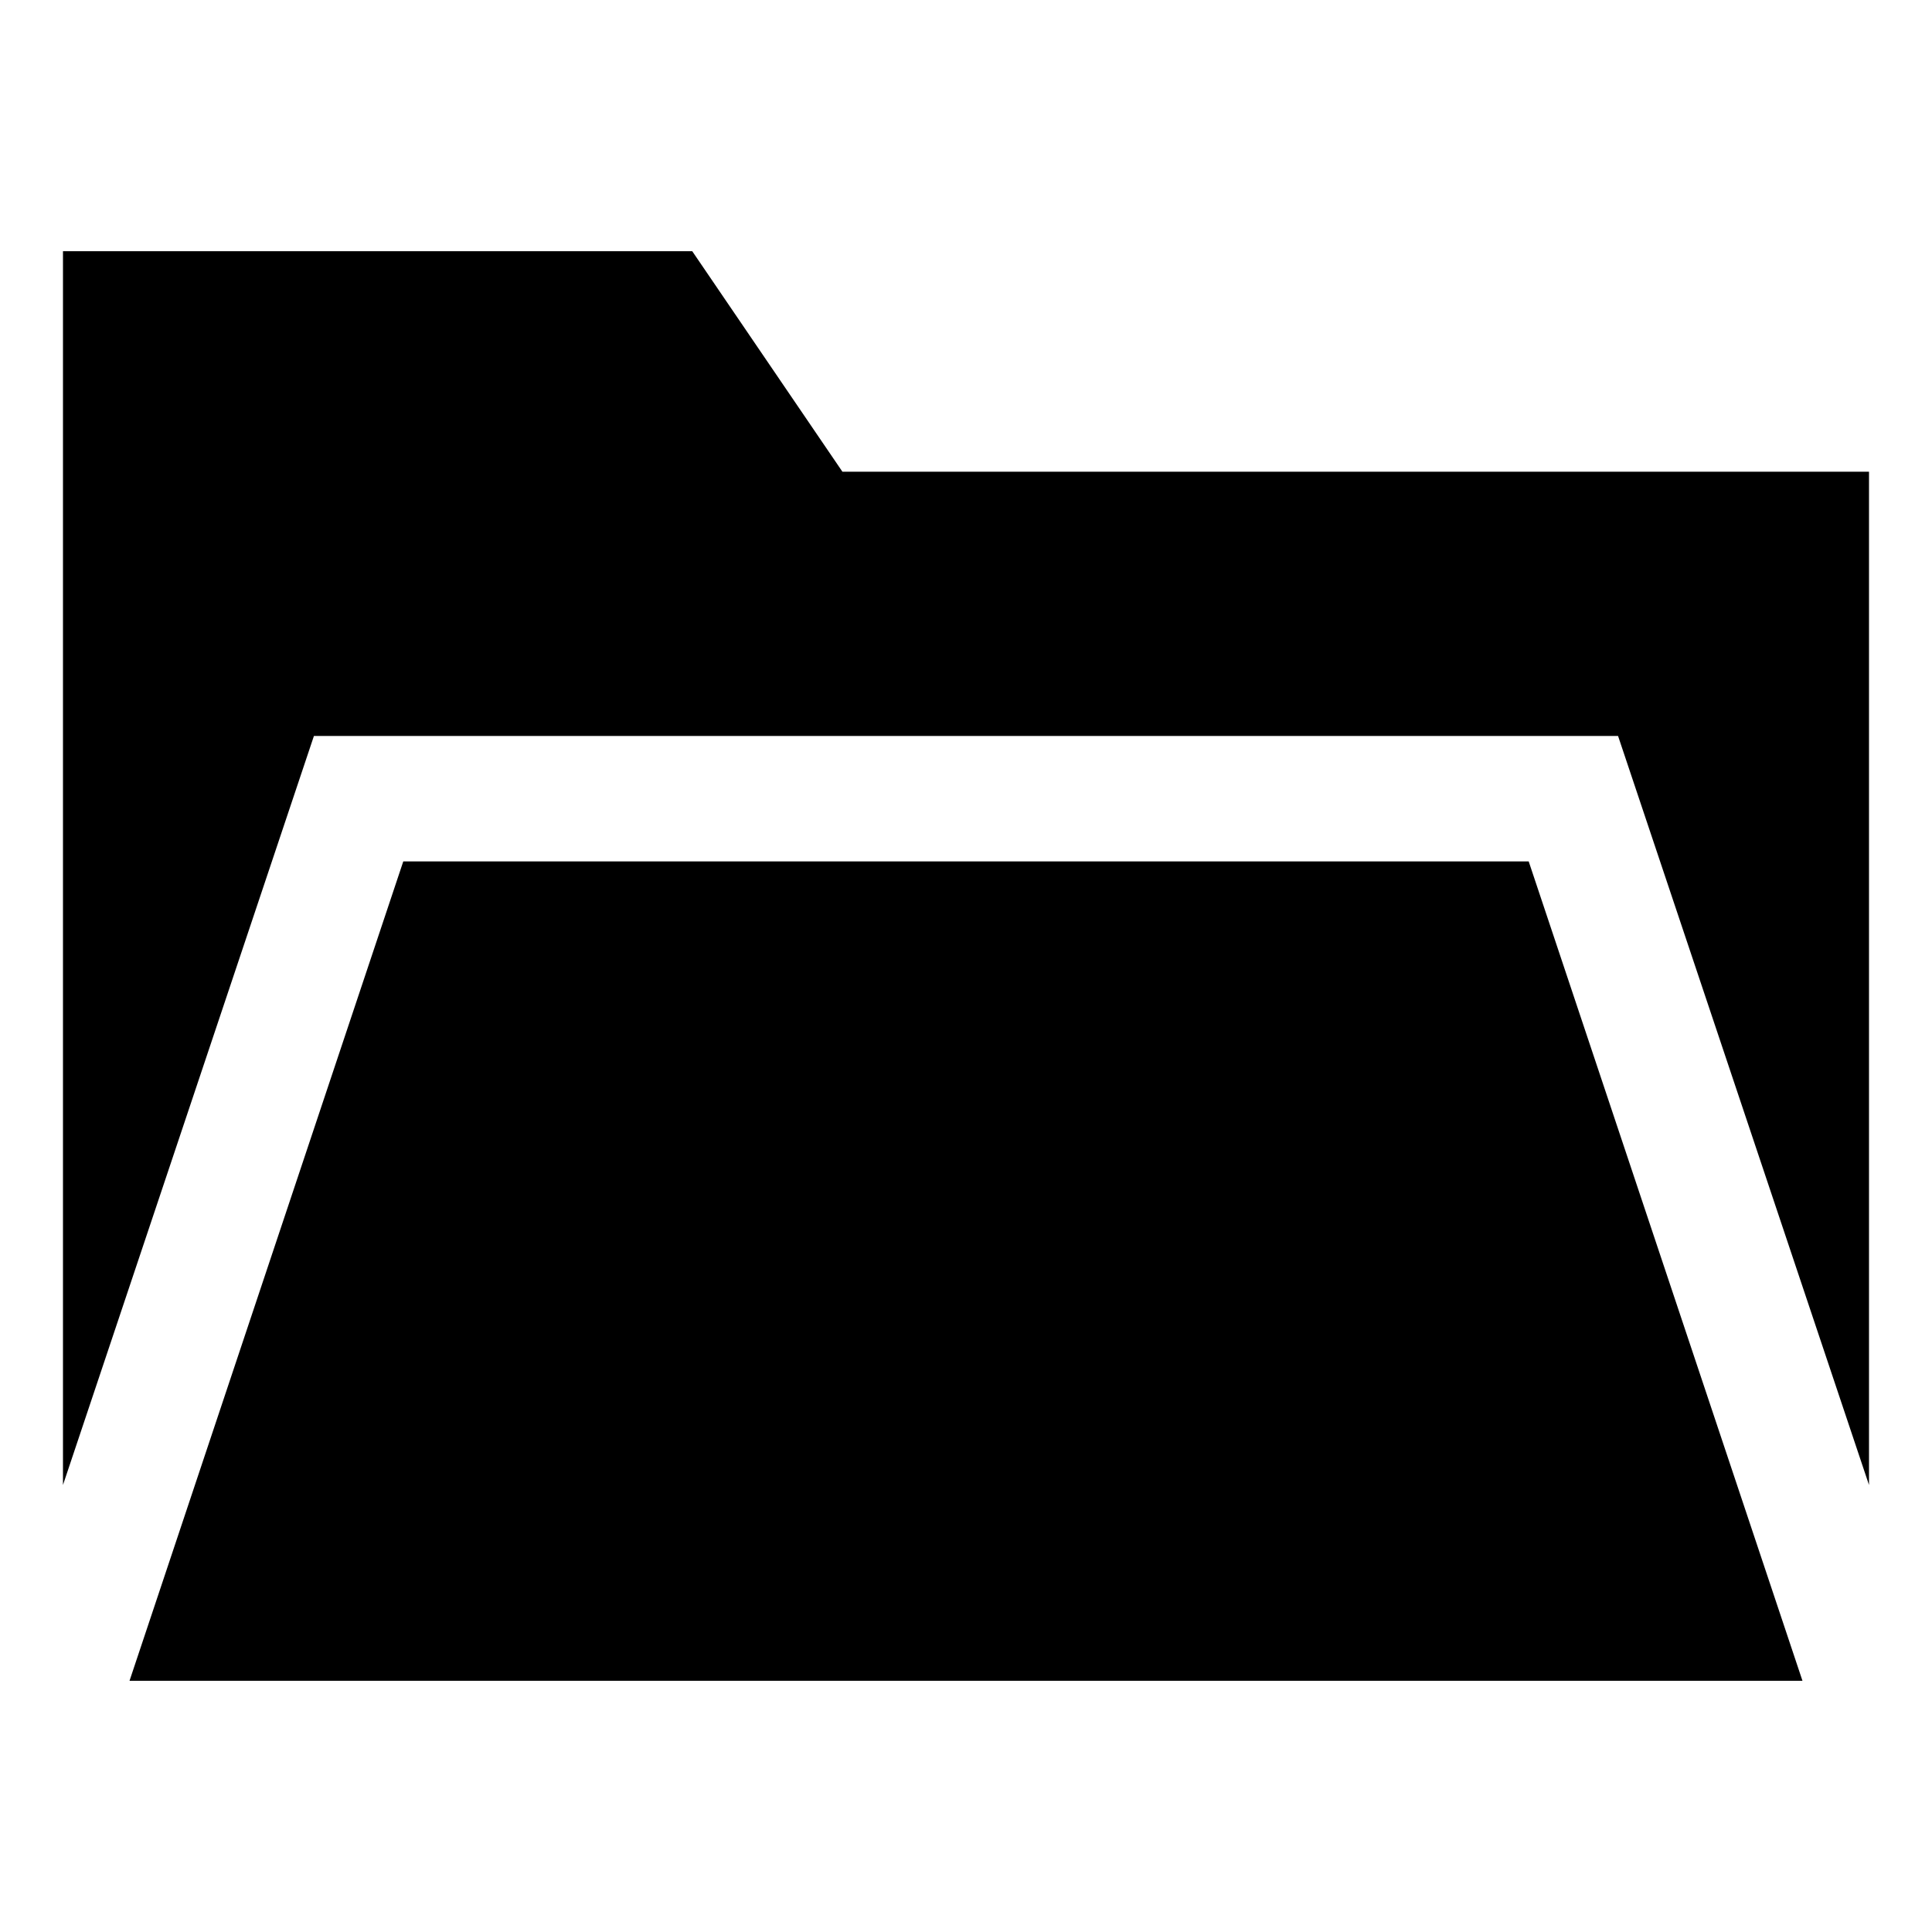
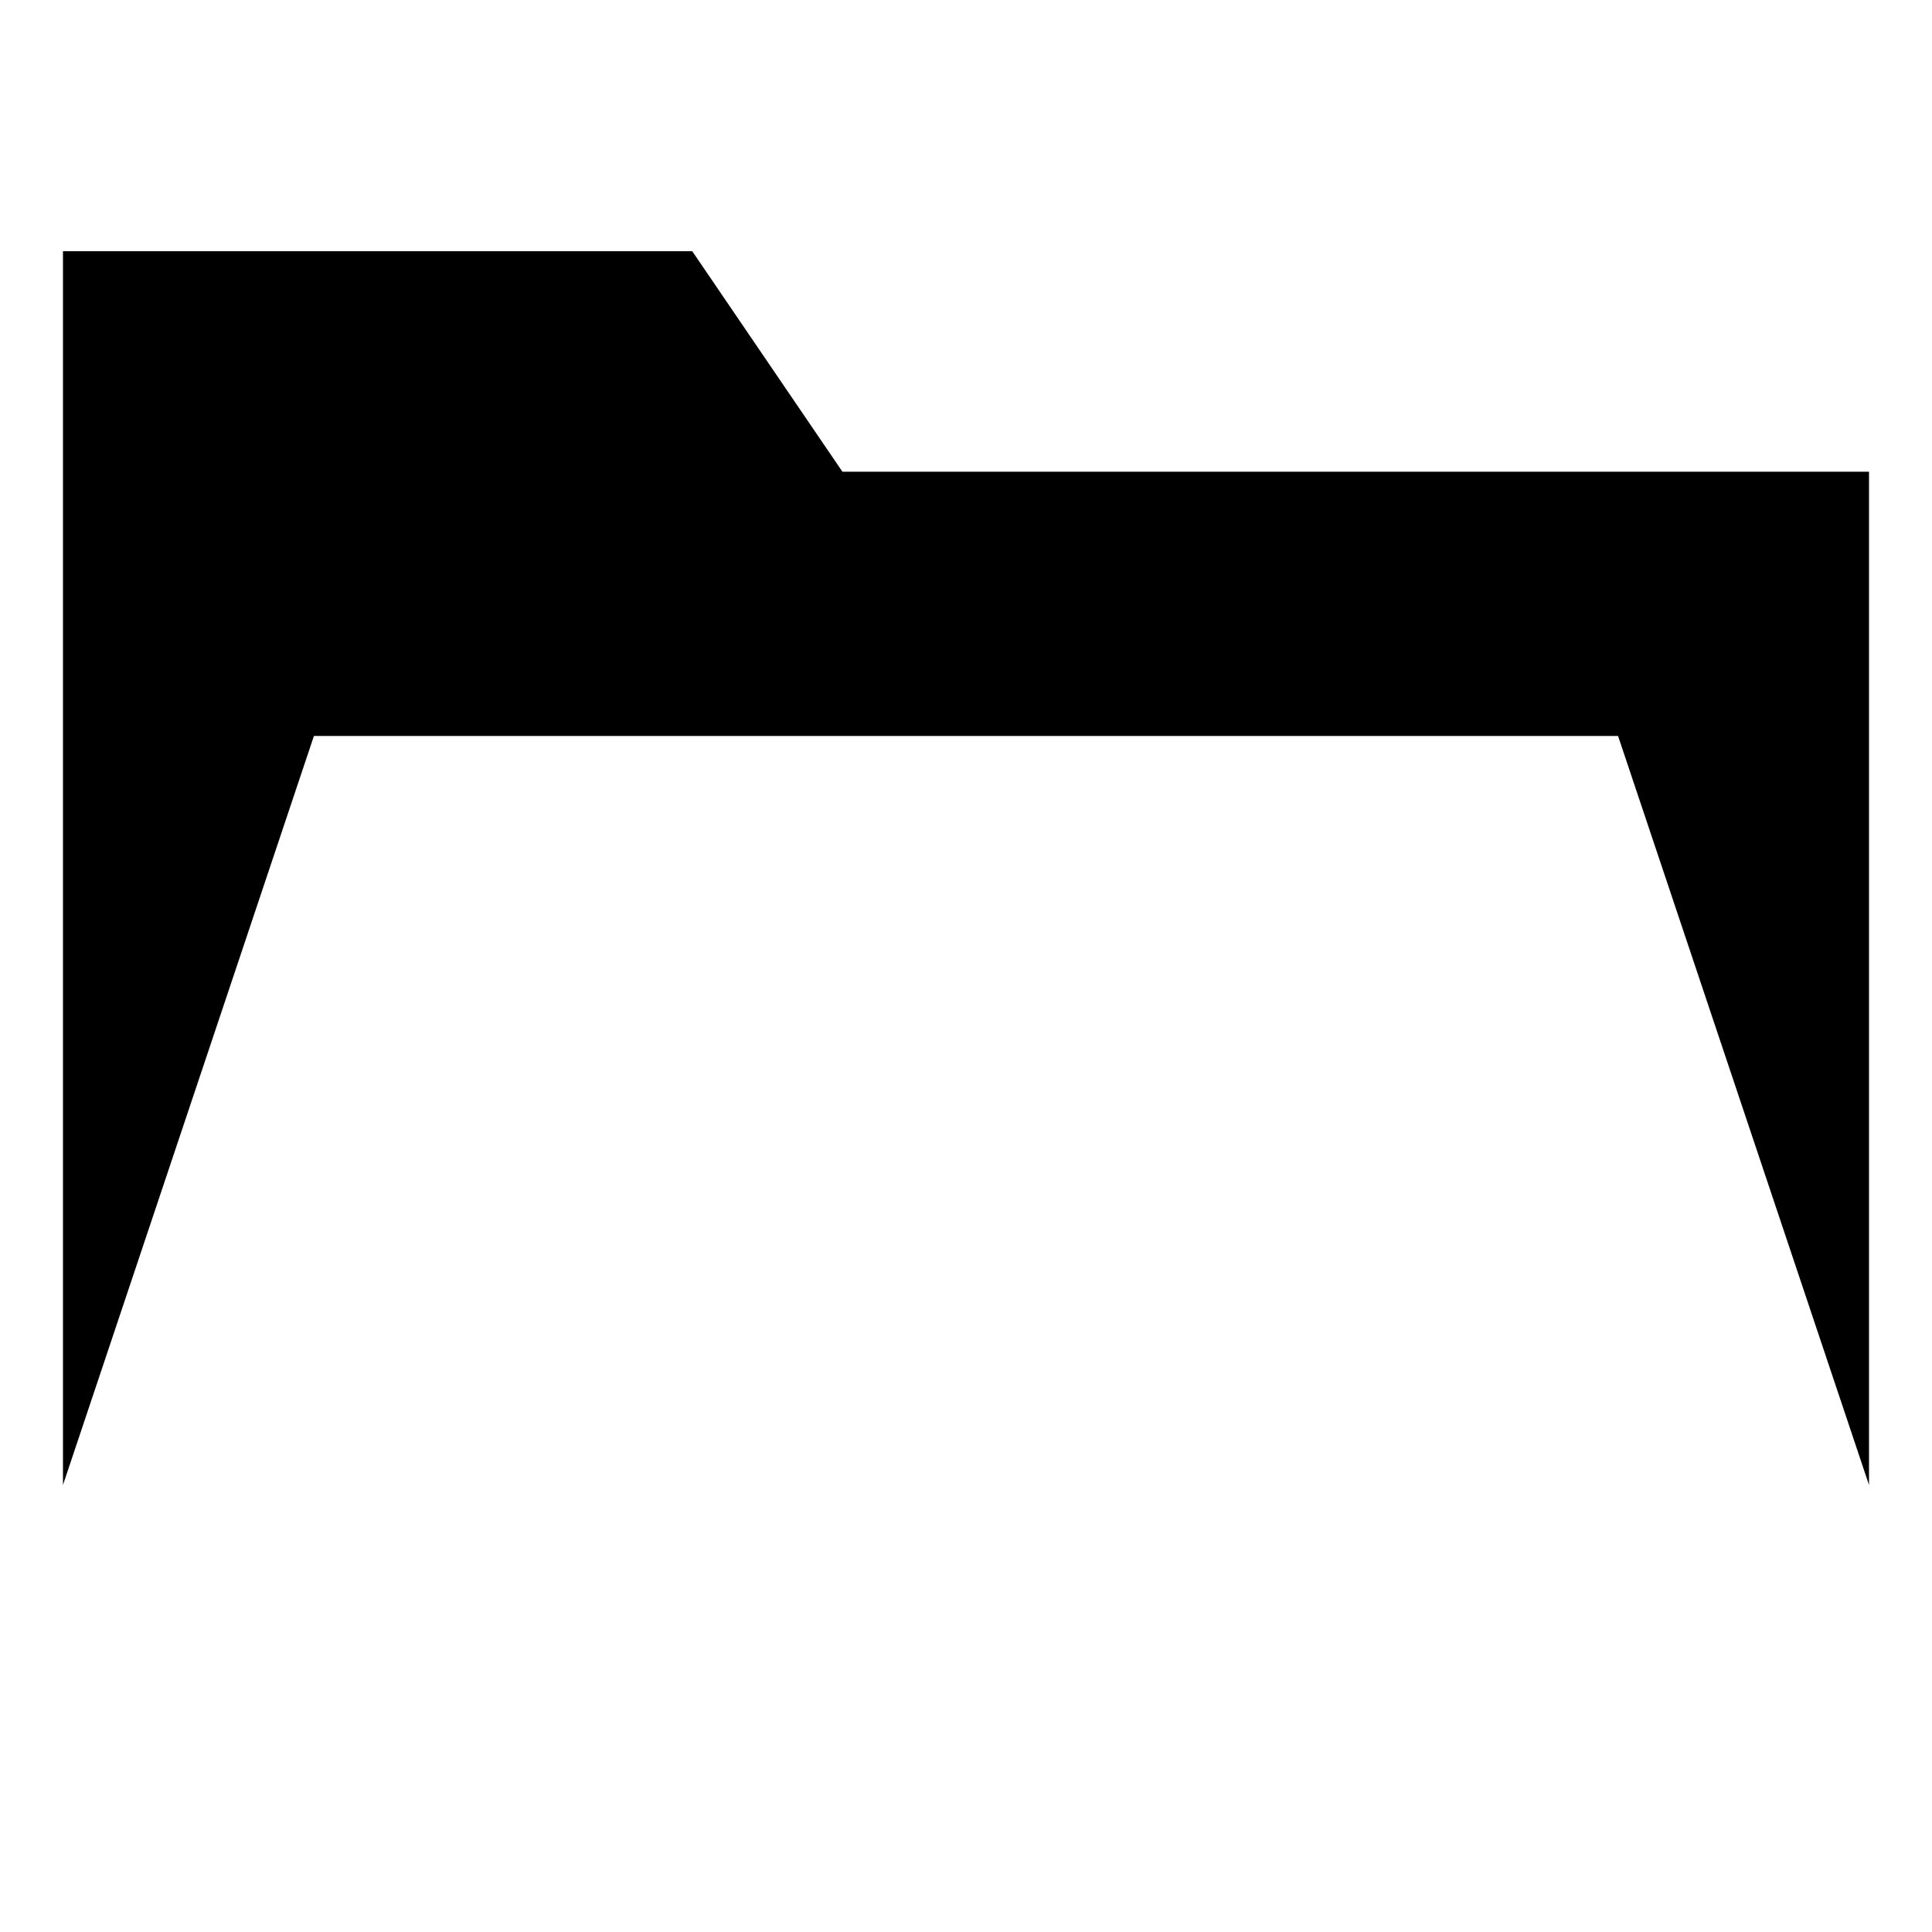
<svg xmlns="http://www.w3.org/2000/svg" fill="#000000" width="800px" height="800px" version="1.1" viewBox="144 144 512 512">
  <g>
    <path d="m367.25 269.01-39.801-58.441h-166.76v326.97l66.504-198.5h345.61l66.504 198.5v-268.53z" />
-     <path d="m250.87 372.29-72.547 217.14h443.35l-72.551-217.14z" />
  </g>
</svg>